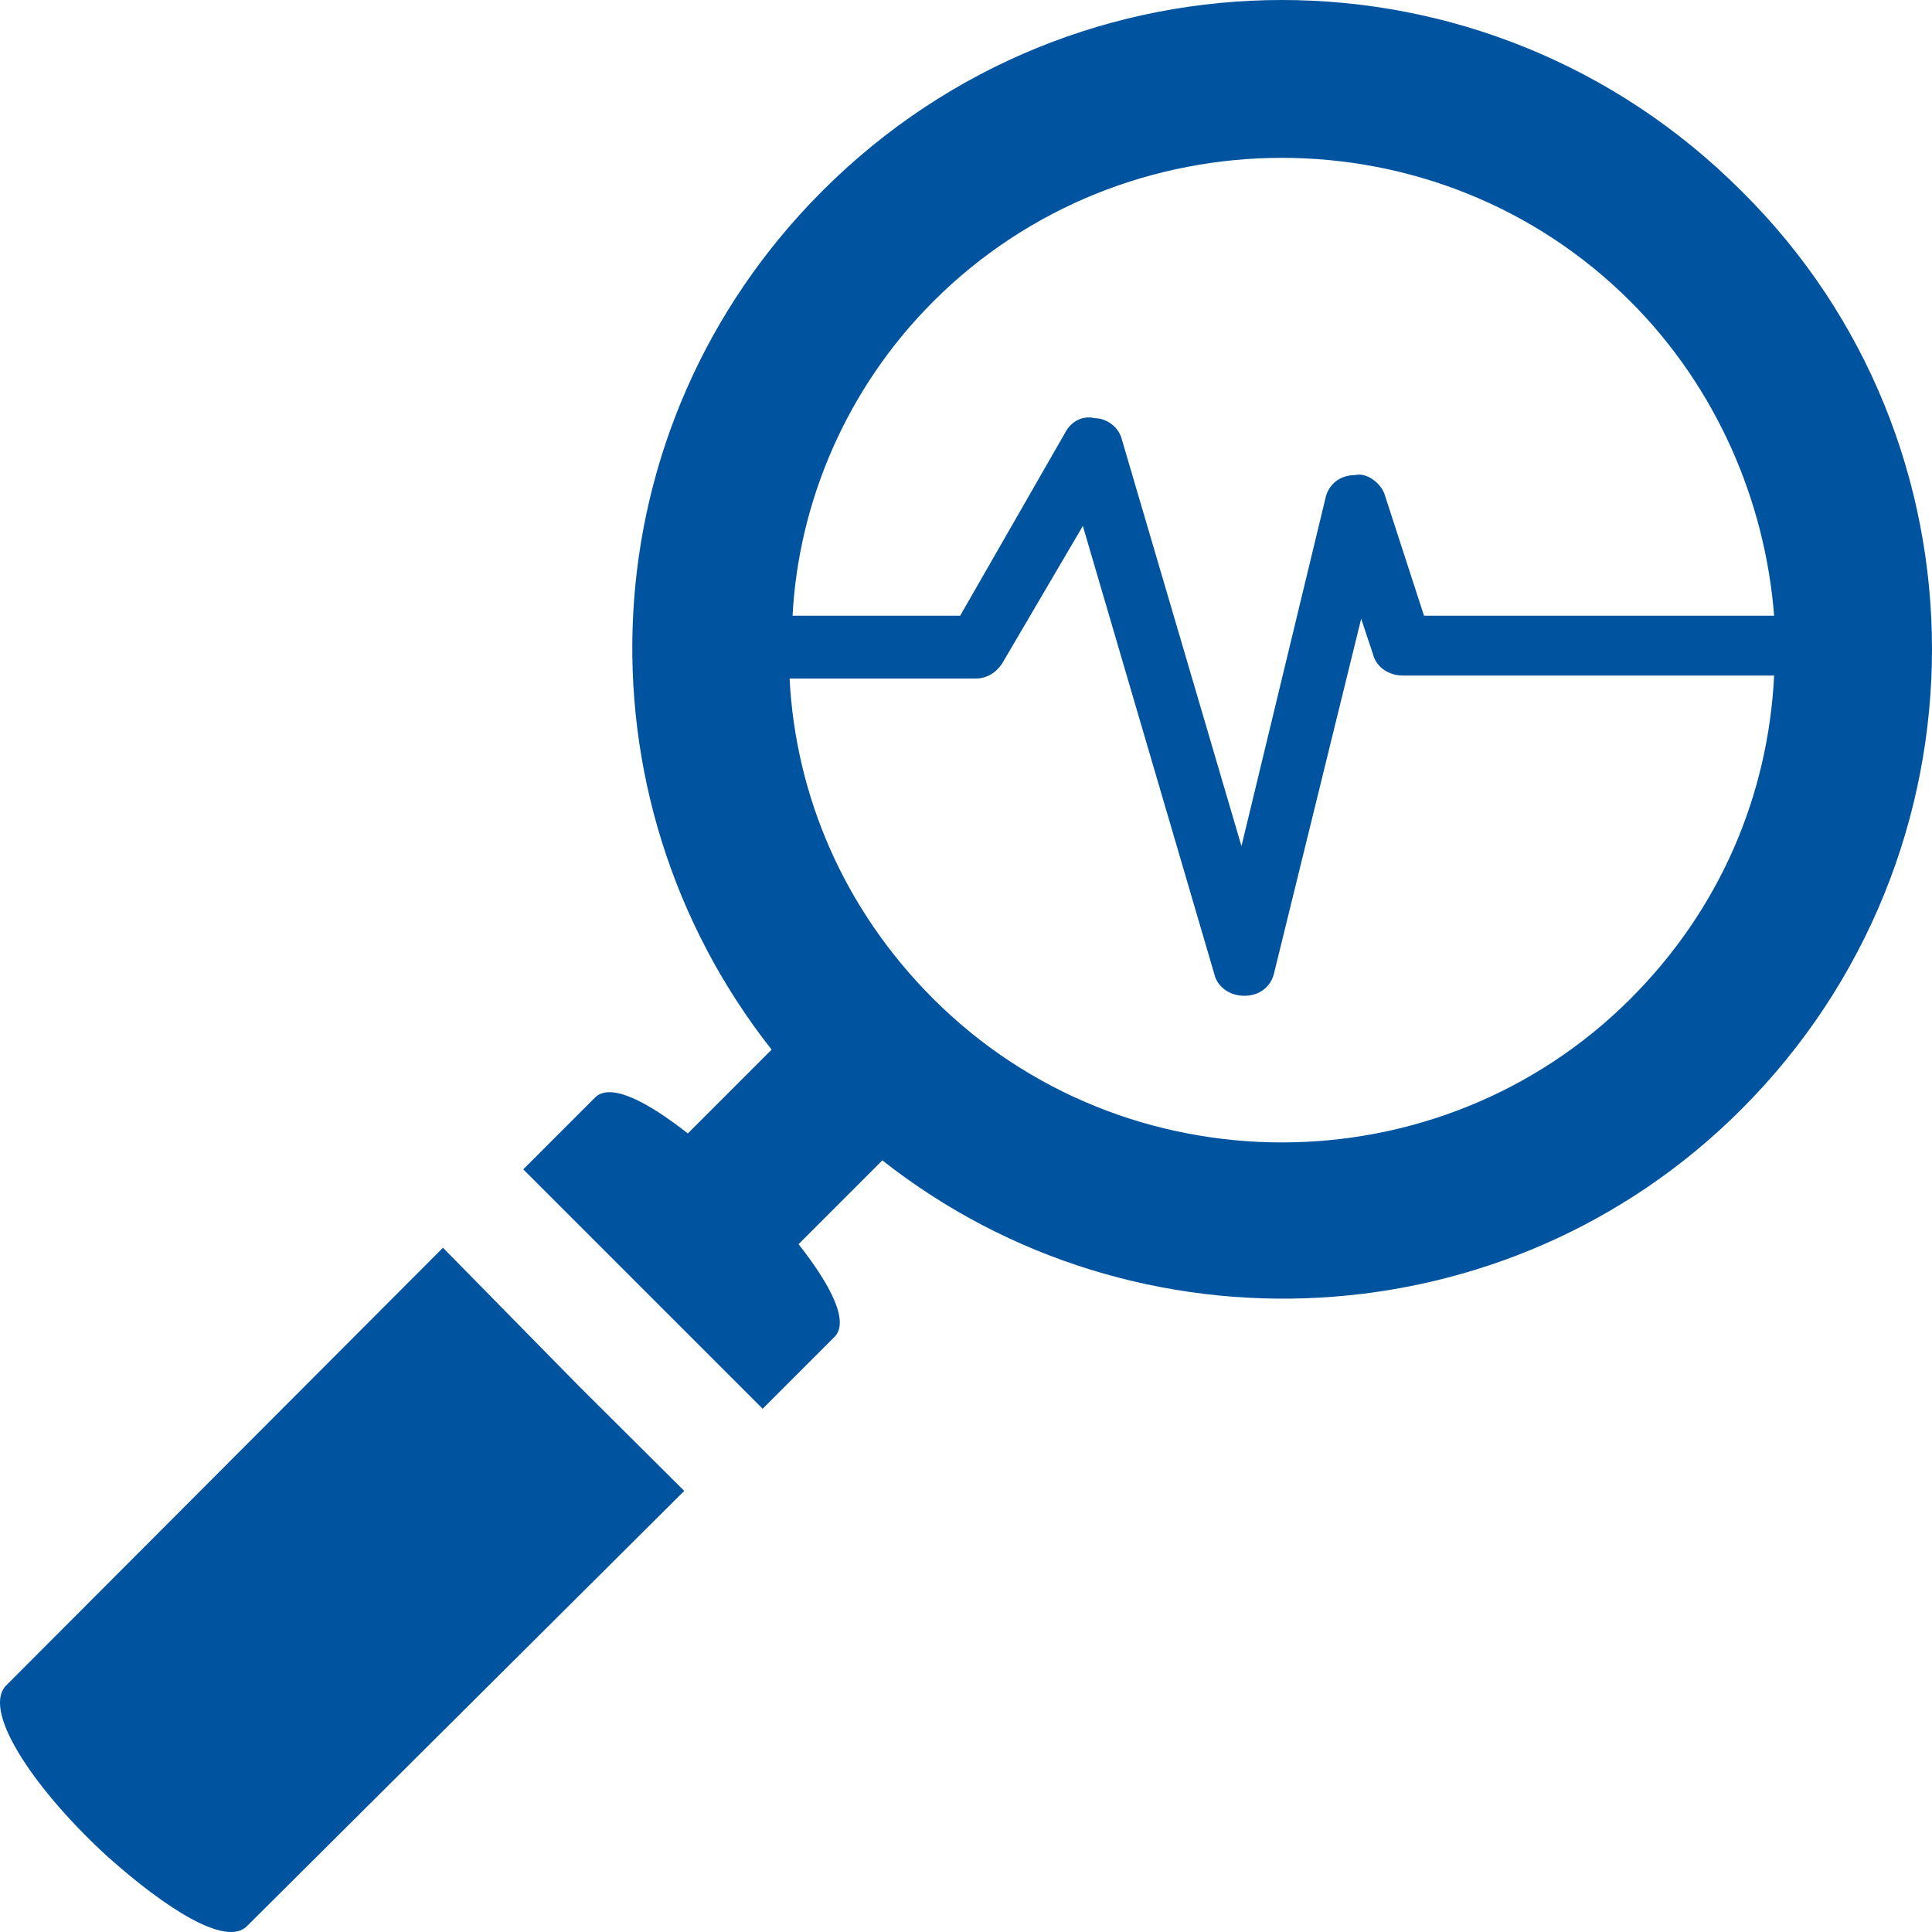
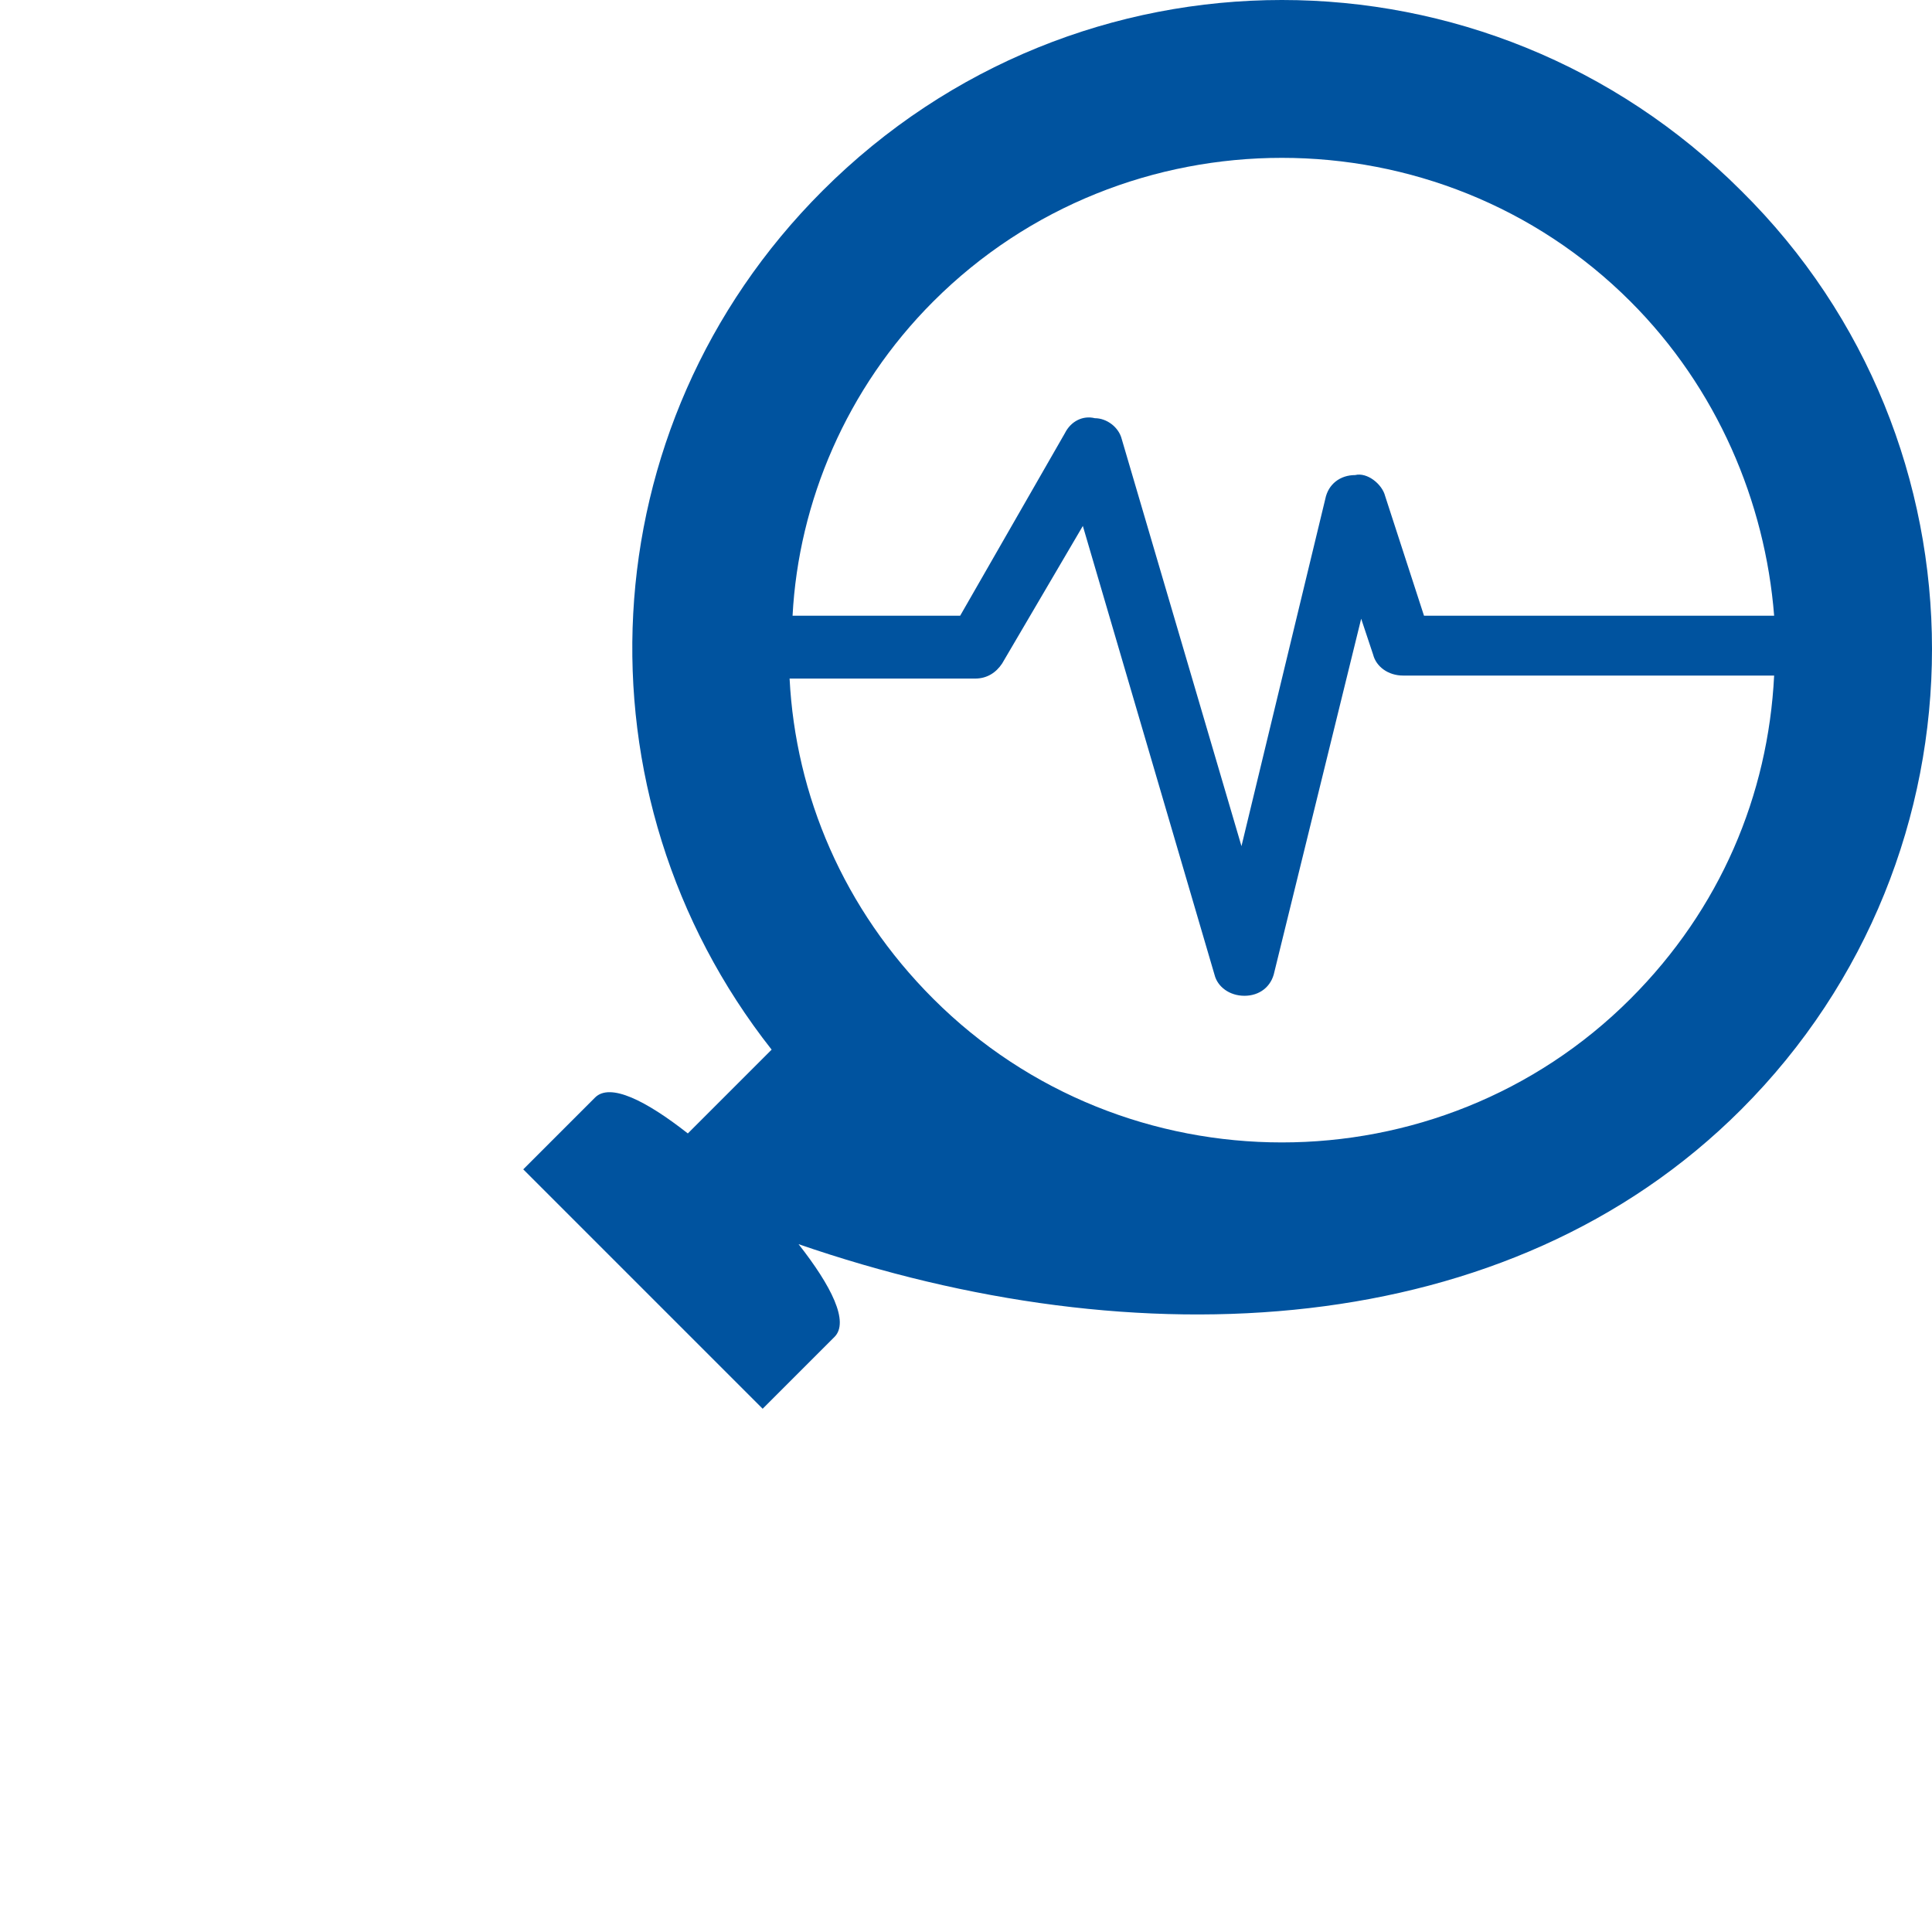
<svg xmlns="http://www.w3.org/2000/svg" width="48" height="48" viewBox="0 0 48 48" fill="none">
-   <path fill-rule="evenodd" clip-rule="evenodd" d="M43.26 4.74C36.941 -1.58 26.755 -1.58 20.435 4.74C14.561 10.613 14.19 19.758 19.171 26.078L17.089 28.16C16.048 27.342 15.156 26.896 14.784 27.268L13 29.052L18.948 35L20.732 33.216C21.104 32.844 20.658 31.952 19.84 30.911L21.922 28.829C28.242 33.81 37.461 33.364 43.26 27.565C49.58 21.245 49.58 10.985 43.26 4.74ZM23.186 7.491C27.944 2.732 35.751 2.732 40.509 7.491C42.665 9.647 43.855 12.472 44.078 15.297H35.379L34.413 12.323C34.338 12.026 33.967 11.729 33.669 11.803C33.297 11.803 33 12.026 32.926 12.398L30.844 21.022L27.87 10.911C27.796 10.613 27.498 10.39 27.201 10.39C26.903 10.316 26.606 10.465 26.457 10.762L23.855 15.297H19.691C19.84 12.472 21.03 9.647 23.186 7.491ZM23.186 24.814C27.944 29.573 35.751 29.573 40.509 24.814C42.74 22.584 43.929 19.758 44.078 16.784H34.859C34.487 16.784 34.19 16.561 34.115 16.264L33.818 15.372L31.662 24.145C31.587 24.517 31.29 24.74 30.918 24.74C30.547 24.74 30.249 24.517 30.175 24.219L26.903 13.067L24.896 16.487C24.747 16.71 24.524 16.859 24.227 16.859H19.617C19.766 19.758 20.955 22.584 23.186 24.814Z" fill="#00539F" />
-   <path d="M11.005 31L0.139 41.889C-0.46 42.56 0.964 44.574 2.687 46.14C4.111 47.408 5.61 48.378 6.134 47.856L17 37.041L14.377 34.431L11.005 31Z" fill="#00539F" />
+   <path fill-rule="evenodd" clip-rule="evenodd" d="M43.26 4.74C36.941 -1.58 26.755 -1.58 20.435 4.74C14.561 10.613 14.19 19.758 19.171 26.078L17.089 28.16C16.048 27.342 15.156 26.896 14.784 27.268L13 29.052L18.948 35L20.732 33.216C21.104 32.844 20.658 31.952 19.84 30.911C28.242 33.81 37.461 33.364 43.26 27.565C49.58 21.245 49.58 10.985 43.26 4.74ZM23.186 7.491C27.944 2.732 35.751 2.732 40.509 7.491C42.665 9.647 43.855 12.472 44.078 15.297H35.379L34.413 12.323C34.338 12.026 33.967 11.729 33.669 11.803C33.297 11.803 33 12.026 32.926 12.398L30.844 21.022L27.87 10.911C27.796 10.613 27.498 10.39 27.201 10.39C26.903 10.316 26.606 10.465 26.457 10.762L23.855 15.297H19.691C19.84 12.472 21.03 9.647 23.186 7.491ZM23.186 24.814C27.944 29.573 35.751 29.573 40.509 24.814C42.74 22.584 43.929 19.758 44.078 16.784H34.859C34.487 16.784 34.19 16.561 34.115 16.264L33.818 15.372L31.662 24.145C31.587 24.517 31.29 24.74 30.918 24.74C30.547 24.74 30.249 24.517 30.175 24.219L26.903 13.067L24.896 16.487C24.747 16.71 24.524 16.859 24.227 16.859H19.617C19.766 19.758 20.955 22.584 23.186 24.814Z" fill="#00539F" />
</svg>